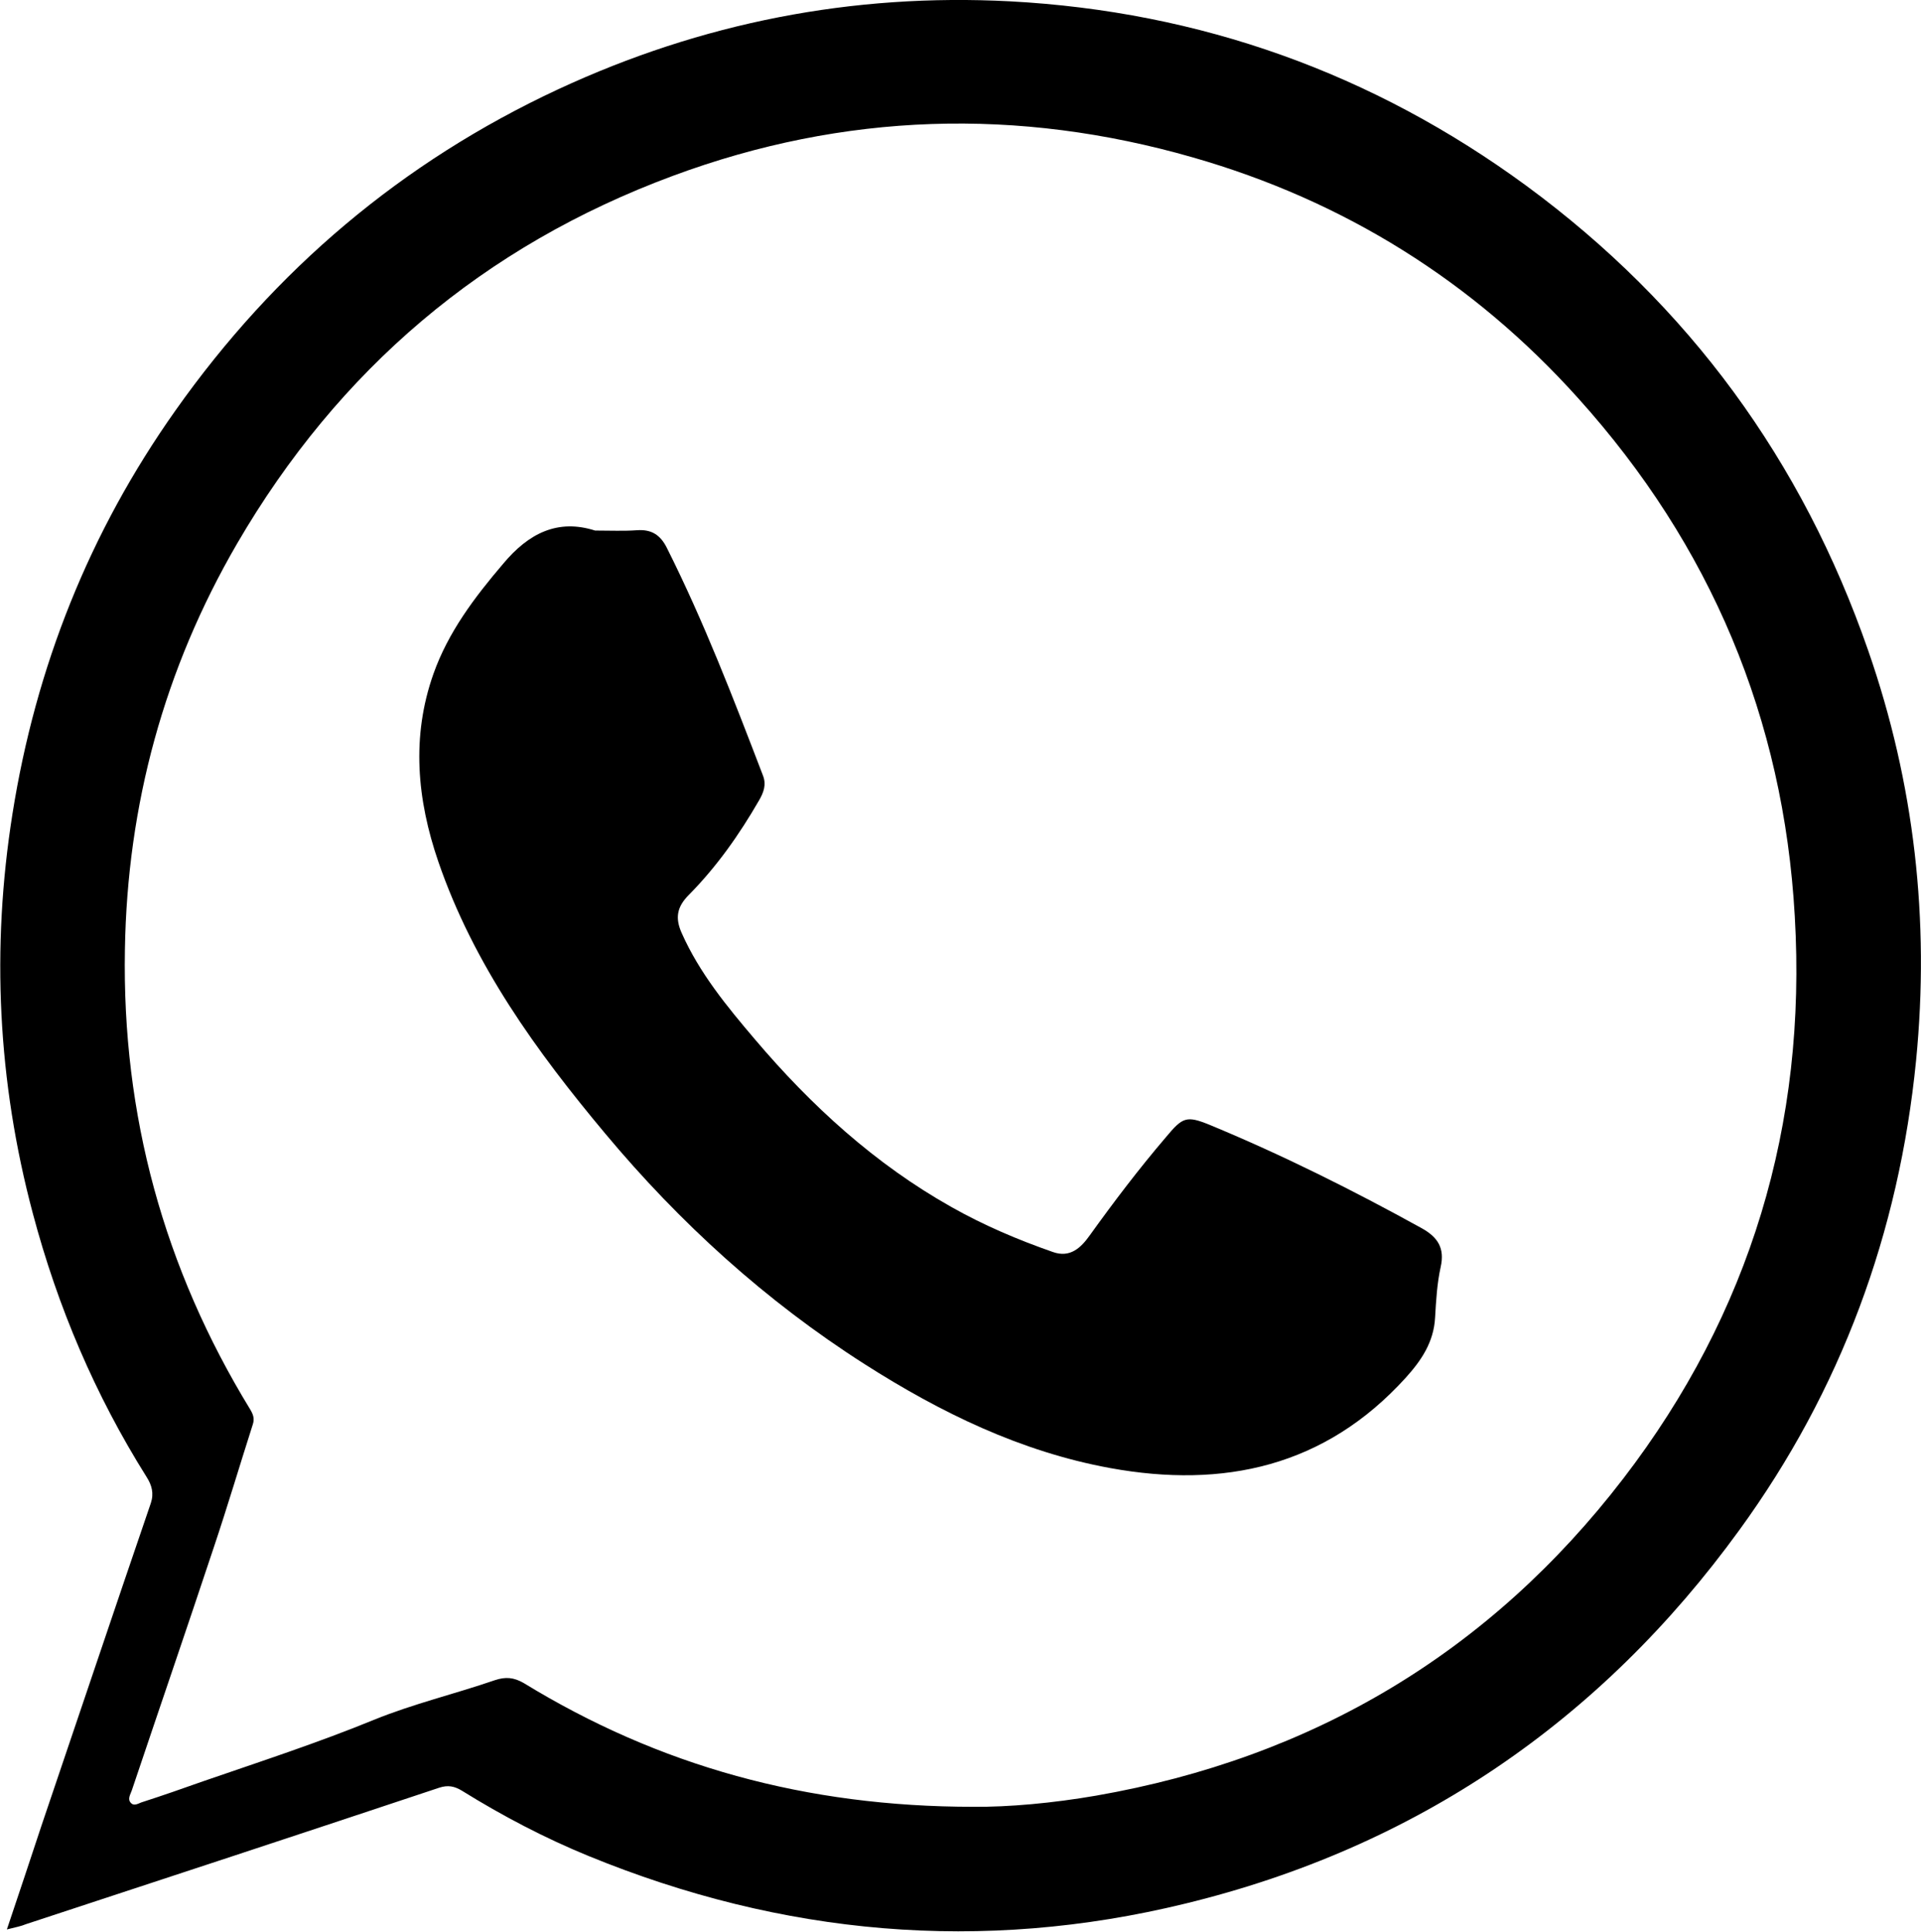
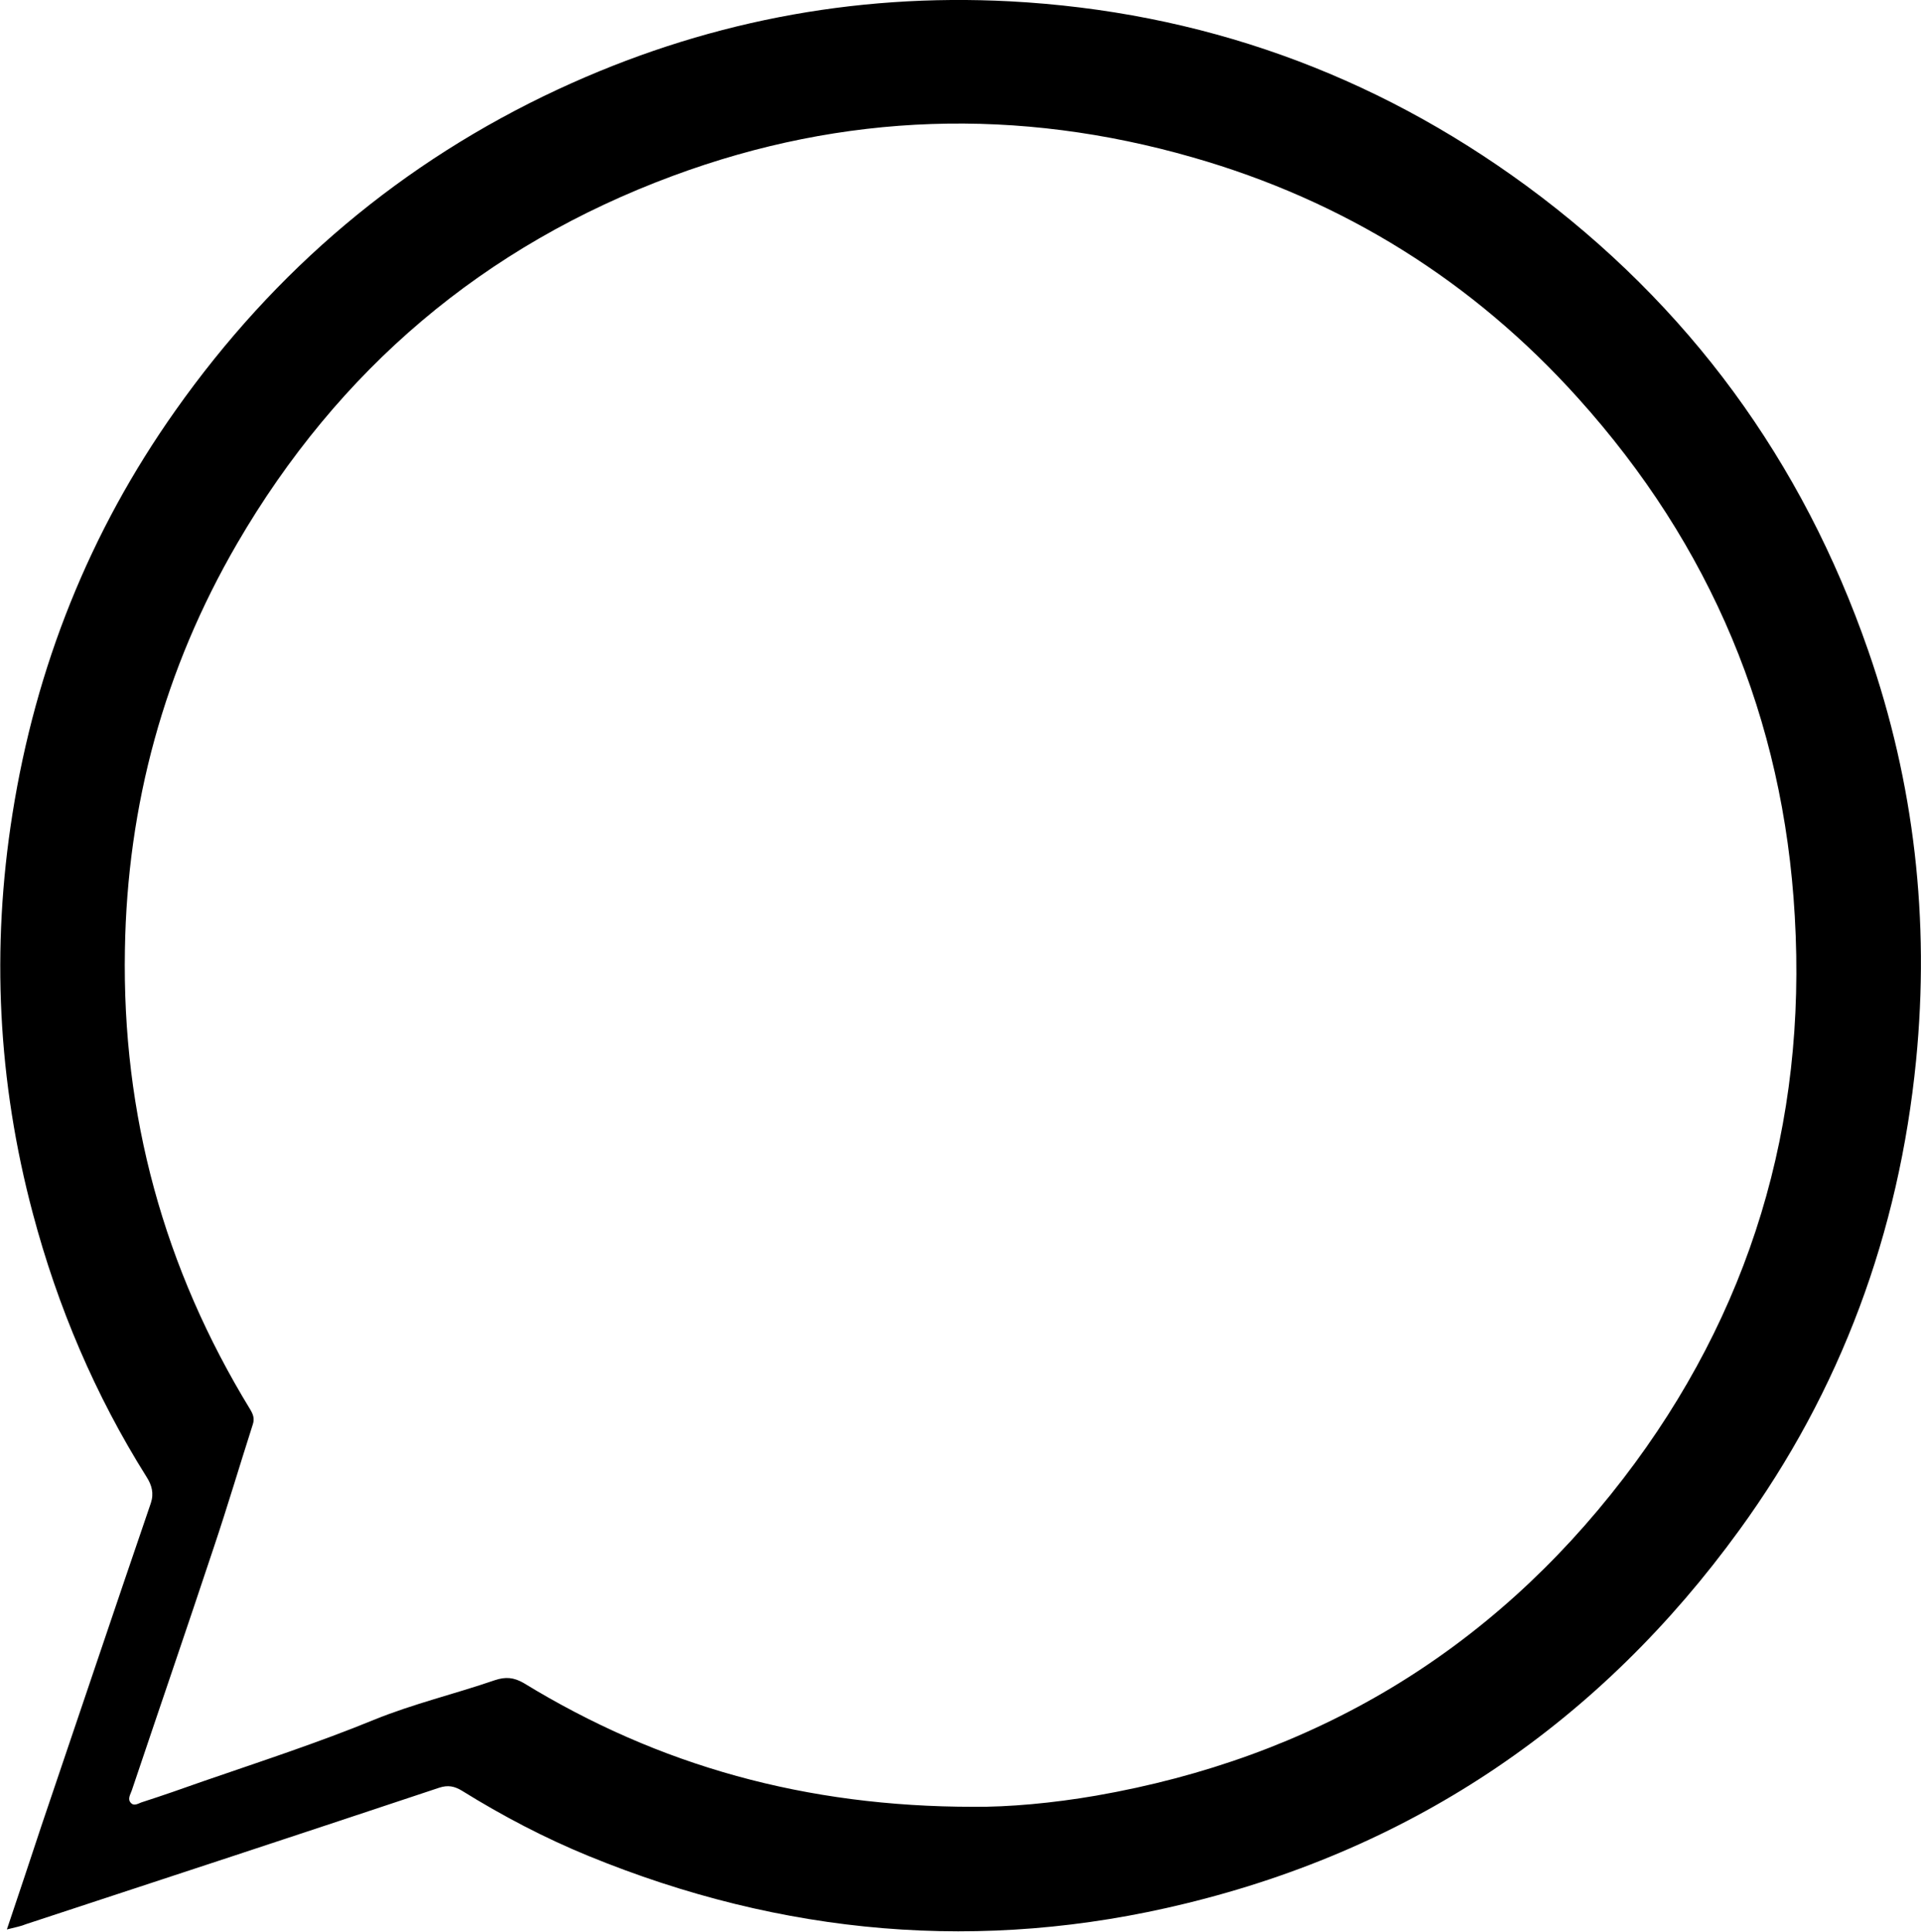
<svg xmlns="http://www.w3.org/2000/svg" id="Слой_1" x="0px" y="0px" viewBox="0 0 585.9 589.1" style="enable-background:new 0 0 585.9 589.1;" xml:space="preserve">
  <g>
    <path d="M2.1,588.4c3.8-11.3,7.2-21.5,10.6-31.8c11.1-32.7,22.1-65.5,33.3-98.2c1-3,0.3-5.5-1.3-8C29,425.4,17.6,398.6,10,370 c-10.7-40.2-12.7-80.8-6.2-121.8c7.1-44.8,23.5-86,49.7-123c30.3-42.9,69.1-75.8,116.8-98C214,6.9,260-2.1,308,0.4 c58,3.1,110.7,21.9,157.6,56.3c49.5,36.4,84.1,83.8,104.2,141.7c14.1,40.5,18.8,82.3,14.6,125c-5.2,52.5-22.9,100.6-53.9,143.2 c-42.3,58.3-98.7,96.8-168.9,113.9c-62.2,15.2-123,9.7-182.1-14.5c-13.4-5.5-26.2-12.2-38.6-19.9c-2.3-1.4-4.3-1.8-7-0.9 c-42,14-84,27.8-126,41.6C6.5,587.4,4.9,587.7,2.1,588.4L2.1,588.4z M296.9,551c10.7,0.1,24.1-1.1,37.4-3.4 c66-11.5,120-43.6,160.8-96.7c38.7-50.4,56-108,52.3-171.5c-3.4-60.3-25.7-113.2-66.1-158c-32-35.6-71.4-60.2-117.5-73.4 c-53.3-15.3-106.4-13.7-158.5,5.6c-57.8,21.4-102.1,59.1-133,112.2C50.1,204,38.8,245.5,38.1,289.6C37.2,340,50,386.8,76.3,429.8 c0.9,1.5,1.4,2.8,0.8,4.6c-4,12.5-7.7,25-11.9,37.5c-8.2,24.7-16.7,49.4-25,74.1c-0.4,1.2-1.4,2.6-0.3,3.8s2.5,0,3.7-0.3 c6.2-2,12.2-4.1,18.4-6.3c17.4-6,34.9-11.7,52-18.7c12-4.9,24.7-7.9,36.9-12.1c3.3-1.1,5.8-0.9,8.9,0.9 C201,538.5,245.8,551,296.9,551L296.9,551z" />
-     <path d="M181.5,161.8c4.8,0,8.8,0.2,12.8-0.1c4.4-0.3,7.1,1.4,9.1,5.4c11.3,22.5,20.3,45.9,29.3,69.4c1.1,2.8,0.2,5.2-1.2,7.6 c-6,10.4-12.9,20.2-21.4,28.8c-3.7,3.7-4.2,7.1-2.2,11.6c5.4,12.2,13.8,22.4,22.3,32.4c17.2,20.3,36.7,38.1,60,51.2 c9.9,5.6,20.3,10,30.9,13.7c5.3,1.9,8.6-1.3,11.3-5.1c7.4-10.3,15-20.3,23.2-29.9c5.1-6.1,6.2-6.7,13.5-3.7 c22.2,9.2,43.6,19.9,64.6,31.5c4.8,2.7,7,6,5.7,11.8c-1.1,5-1.4,10.2-1.7,15.4c-0.4,7.5-4.2,13.1-9,18.4 c-24.6,27.1-55.5,33.8-90.1,27.5c-27.3-5-51.7-16.9-74.9-31.7c-30.1-19.2-56.3-43-79.1-70.3c-21-25.1-40.1-51.5-50.9-82.9 c-6.5-18.9-8.3-38.1-1.5-57.3c4.5-12.7,12.5-23.3,21.2-33.5C161.3,162.5,170.2,158.2,181.5,161.8L181.5,161.8z" />
  </g>
</svg>